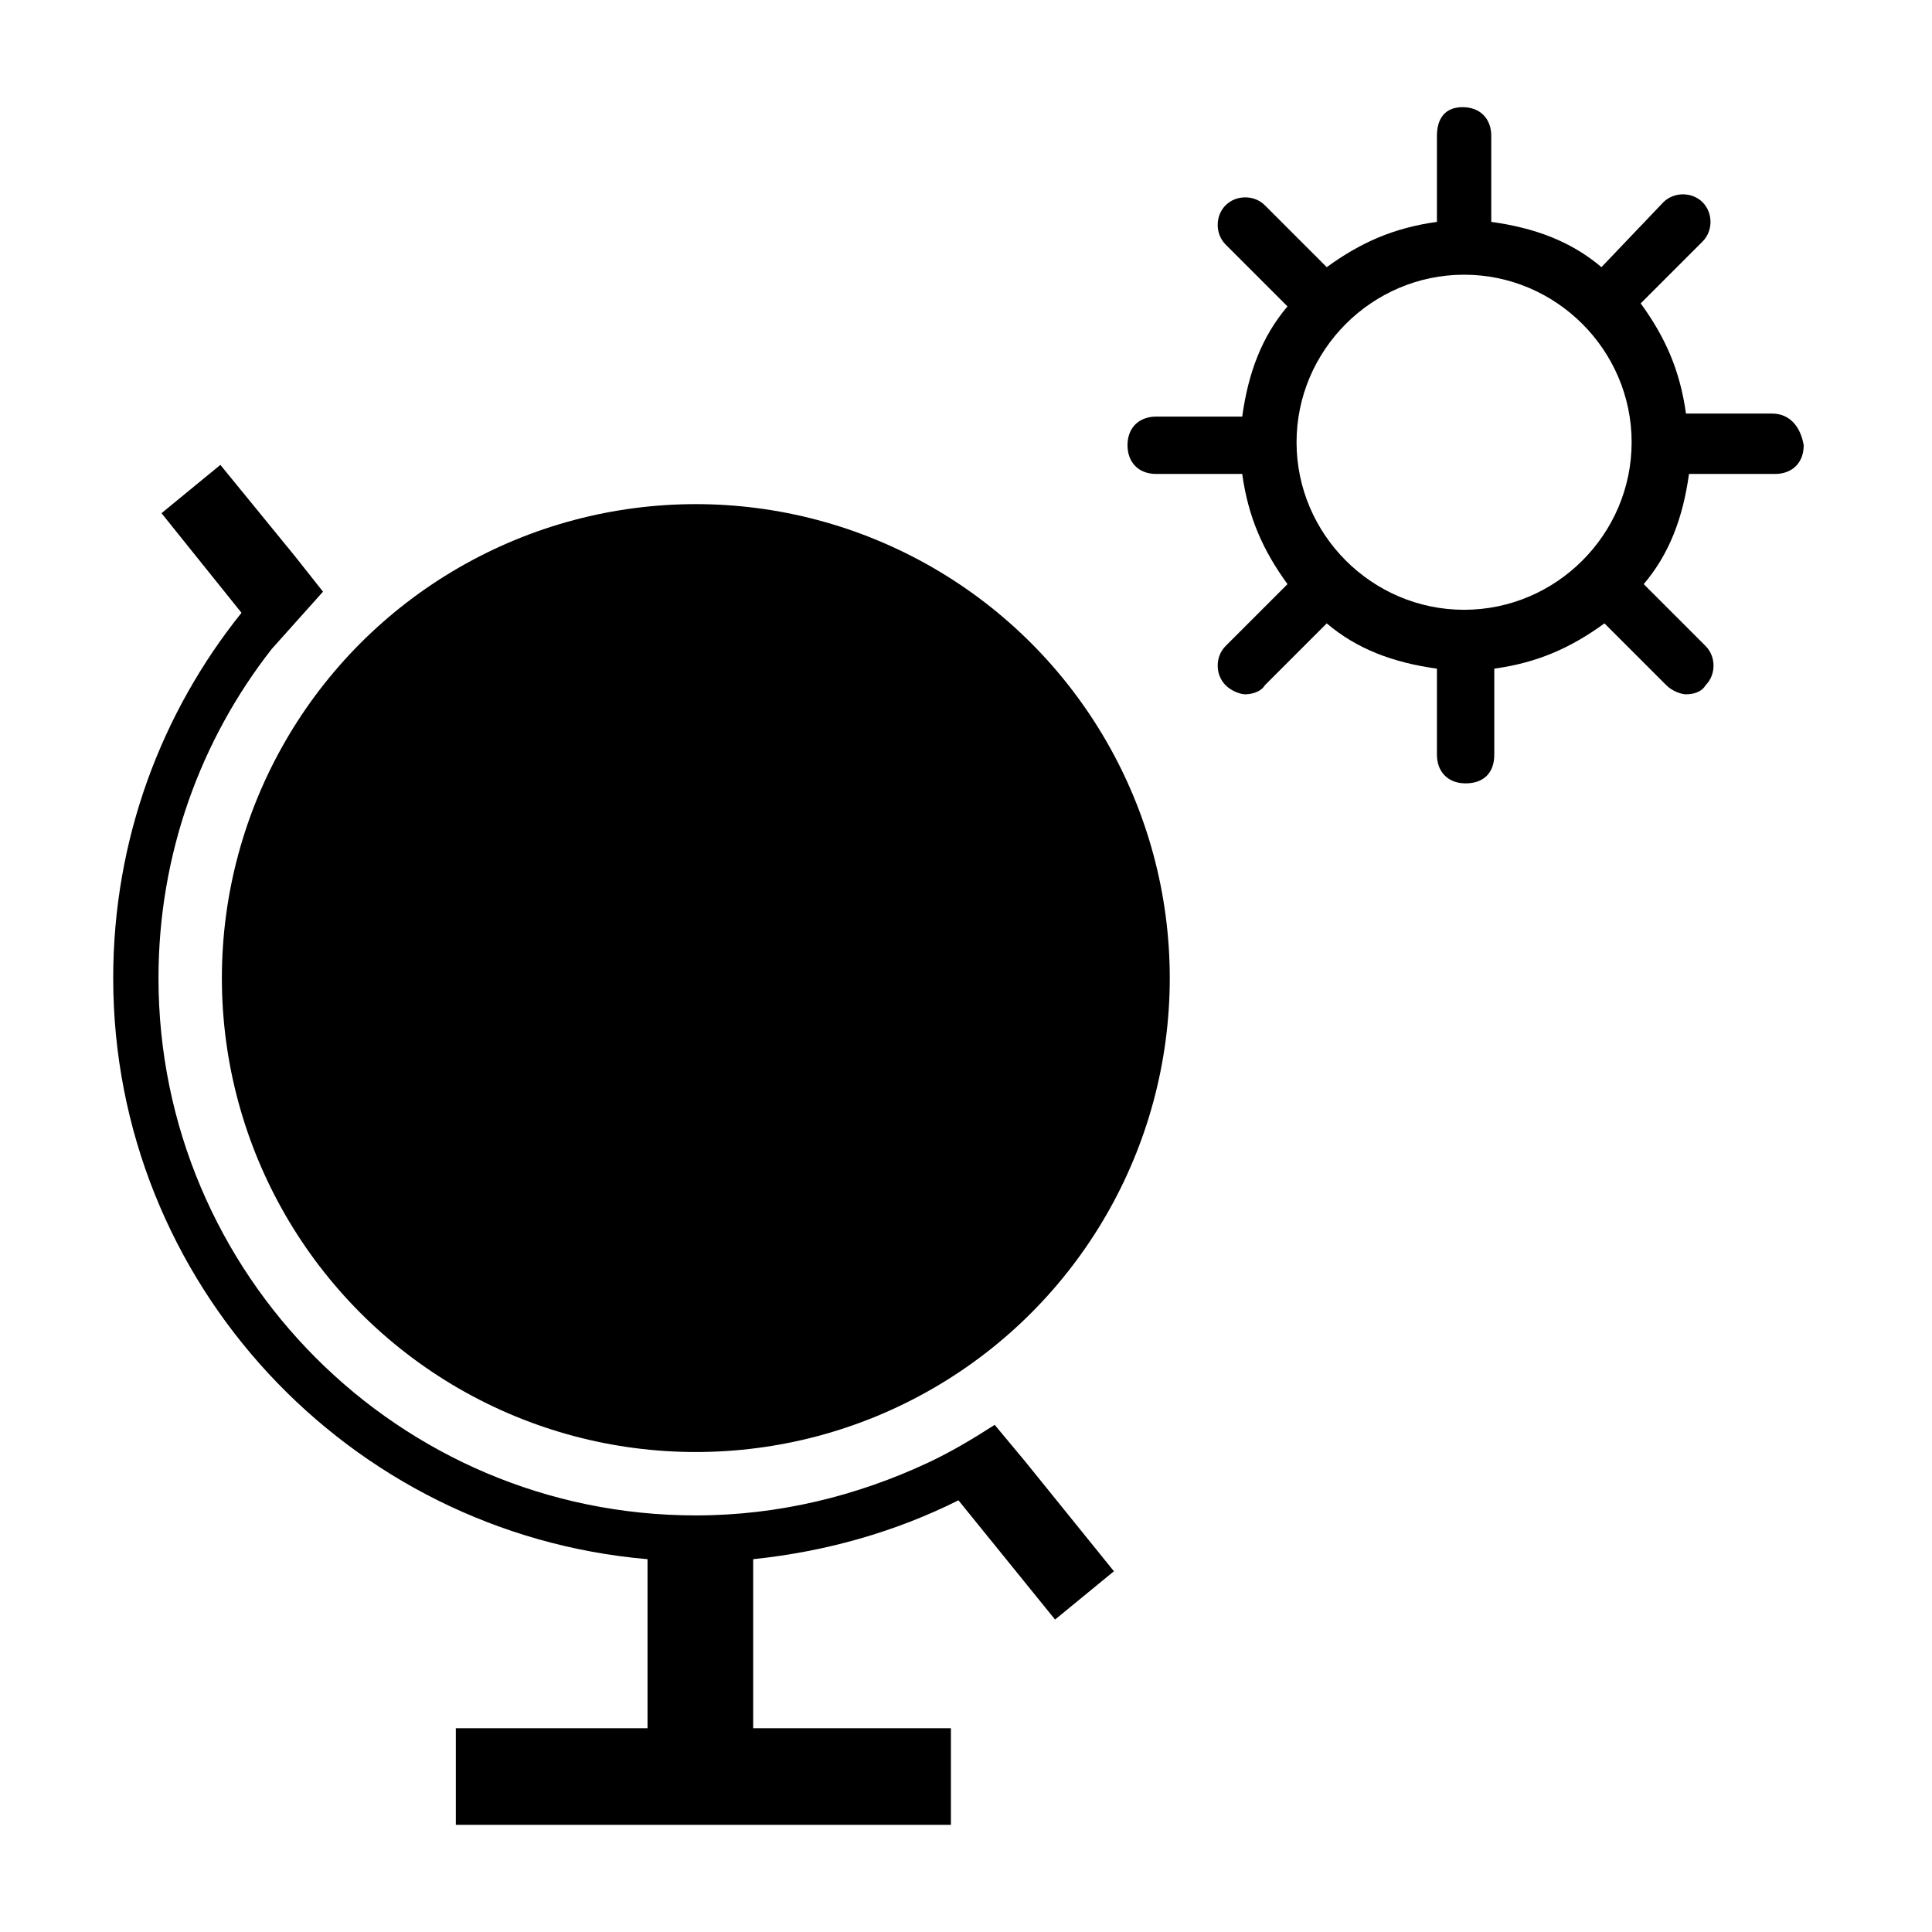
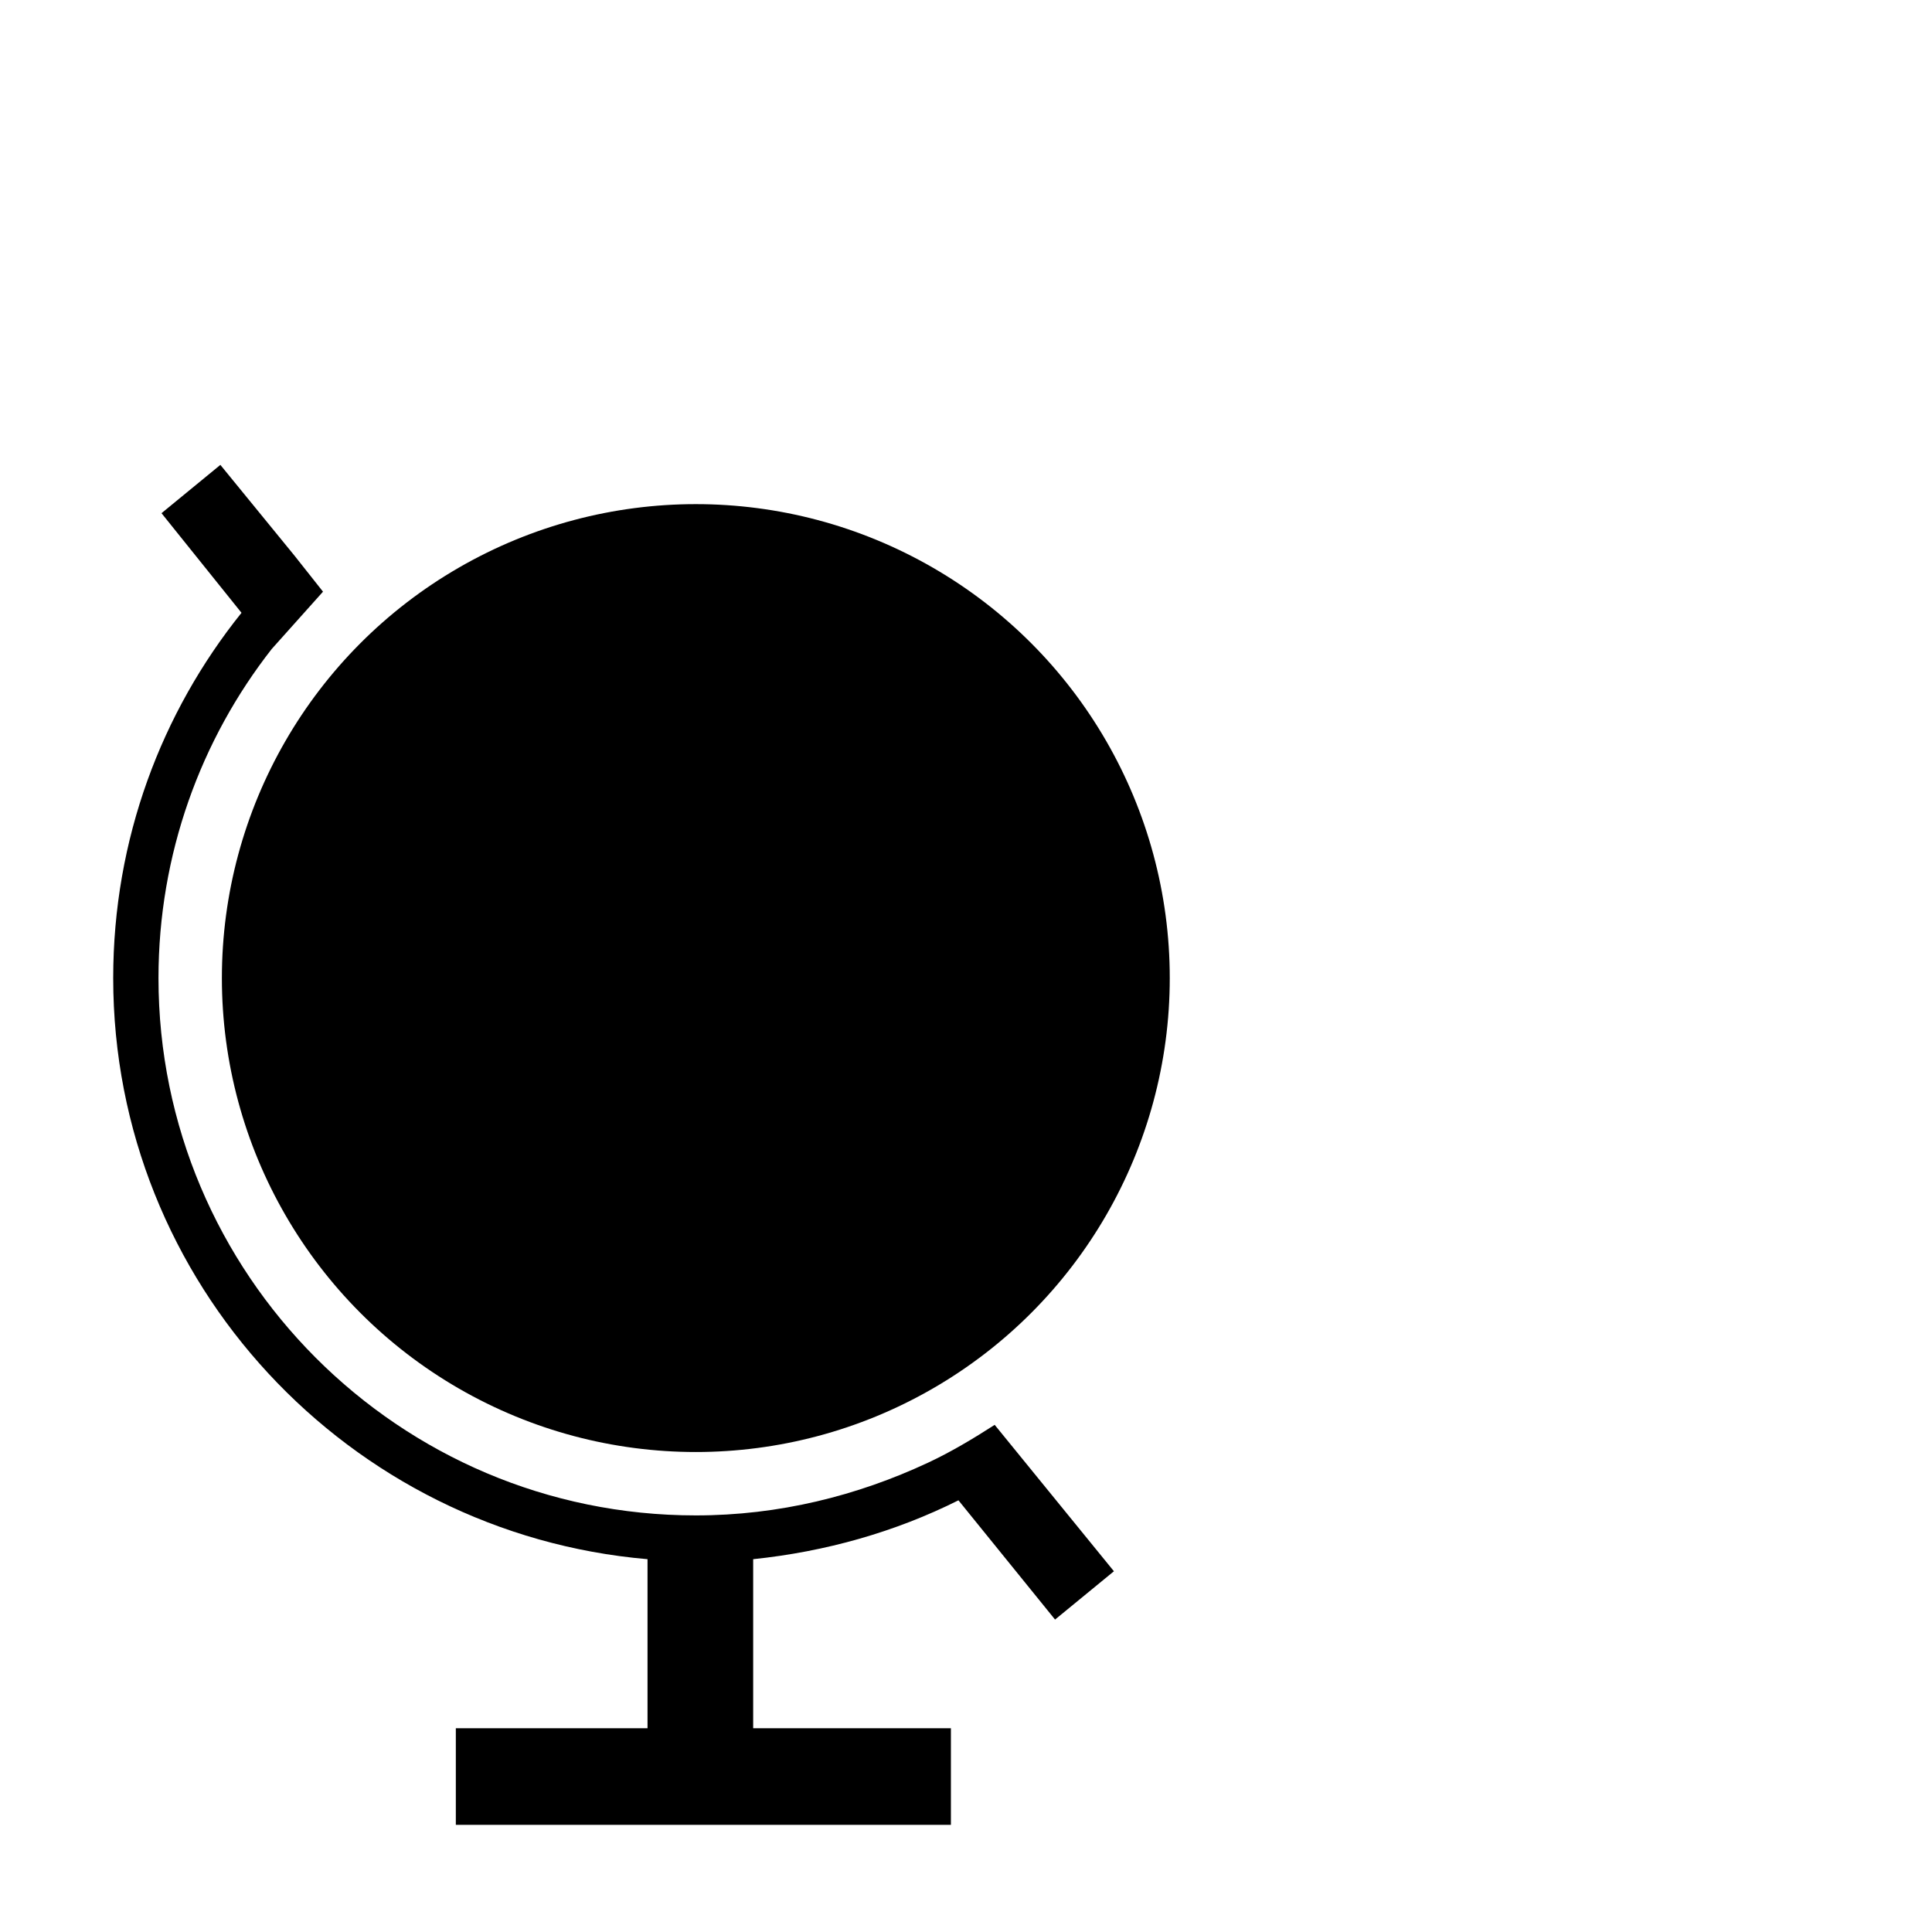
<svg xmlns="http://www.w3.org/2000/svg" fill="#000000" height="800px" width="800px" version="1.1" id="_x31_" viewBox="0 0 128 128" xml:space="preserve">
  <g>
    <circle cx="46.1" cy="64.8" r="31.4" />
-     <path d="M65.9,94.4c-1.4,0.9-2.9,1.8-4.4,2.5c-4.7,2.2-9.9,3.5-15.4,3.5c-19.7,0-35.6-16-35.6-35.6c0-8.2,2.8-15.8,7.5-21.8   l3.4-3.8l-1.9-2.4l-4.9-6L10.7,34l5.3,6.6c-5.3,6.6-8.5,15-8.5,24.2c0,20.2,15.6,36.8,35.4,38.5v11.2H30.2v6.4H63v-6.4H49.9v-11.2   c4.8-0.5,9.4-1.8,13.6-3.9l6.4,7.9l3.9-3.2l-5.9-7.3L65.9,94.4z" />
+     <path d="M65.9,94.4c-1.4,0.9-2.9,1.8-4.4,2.5c-4.7,2.2-9.9,3.5-15.4,3.5c-19.7,0-35.6-16-35.6-35.6c0-8.2,2.8-15.8,7.5-21.8   l3.4-3.8l-1.9-2.4l-4.9-6L10.7,34l5.3,6.6c-5.3,6.6-8.5,15-8.5,24.2c0,20.2,15.6,36.8,35.4,38.5v11.2H30.2v6.4H63v-6.4H49.9v-11.2   c4.8-0.5,9.4-1.8,13.6-3.9l6.4,7.9l3.9-3.2L65.9,94.4z" />
  </g>
-   <path id="_x30__1_" d="M117.4,27.4h-5.7c-0.4-2.9-1.4-5.1-3-7.3l4.1-4.1c0.7-0.7,0.7-1.9,0-2.6c-0.7-0.7-1.9-0.7-2.6,0l-4.1,4.3  c-2-1.7-4.4-2.6-7.3-3V9c0-1.1-0.7-1.9-1.9-1.9S95.2,7.9,95.2,9v5.7c-2.9,0.4-5.1,1.4-7.3,3l-4.1-4.1c-0.7-0.7-1.9-0.7-2.6,0  c-0.7,0.7-0.7,1.9,0,2.6l4.1,4.1c-1.7,2-2.6,4.4-3,7.3h-5.7c-1.1,0-1.9,0.7-1.9,1.9c0,1.1,0.7,1.9,1.9,1.9h5.7  c0.4,2.9,1.4,5.1,3,7.3l-4.1,4.1c-0.7,0.7-0.7,1.9,0,2.6c0.4,0.4,1,0.6,1.3,0.6s1-0.1,1.3-0.6l4.1-4.1c2,1.7,4.4,2.6,7.3,3v5.7  c0,1.1,0.7,1.9,1.9,1.9s1.9-0.7,1.9-1.9v-5.7c2.9-0.4,5.1-1.4,7.3-3l4.1,4.1c0.4,0.4,1,0.6,1.3,0.6c0.4,0,1-0.1,1.3-0.6  c0.7-0.7,0.7-1.9,0-2.6l-4.1-4.1c1.7-2,2.6-4.4,3-7.3h5.7c1.1,0,1.9-0.7,1.9-1.9C119.3,28.3,118.6,27.4,117.4,27.4z M97,18.2  c6.1,0,11.1,5,11.1,11.1s-5,11.1-11.1,11.1s-11.1-5-11.1-11.1S90.9,18.2,97,18.2z" />
</svg>